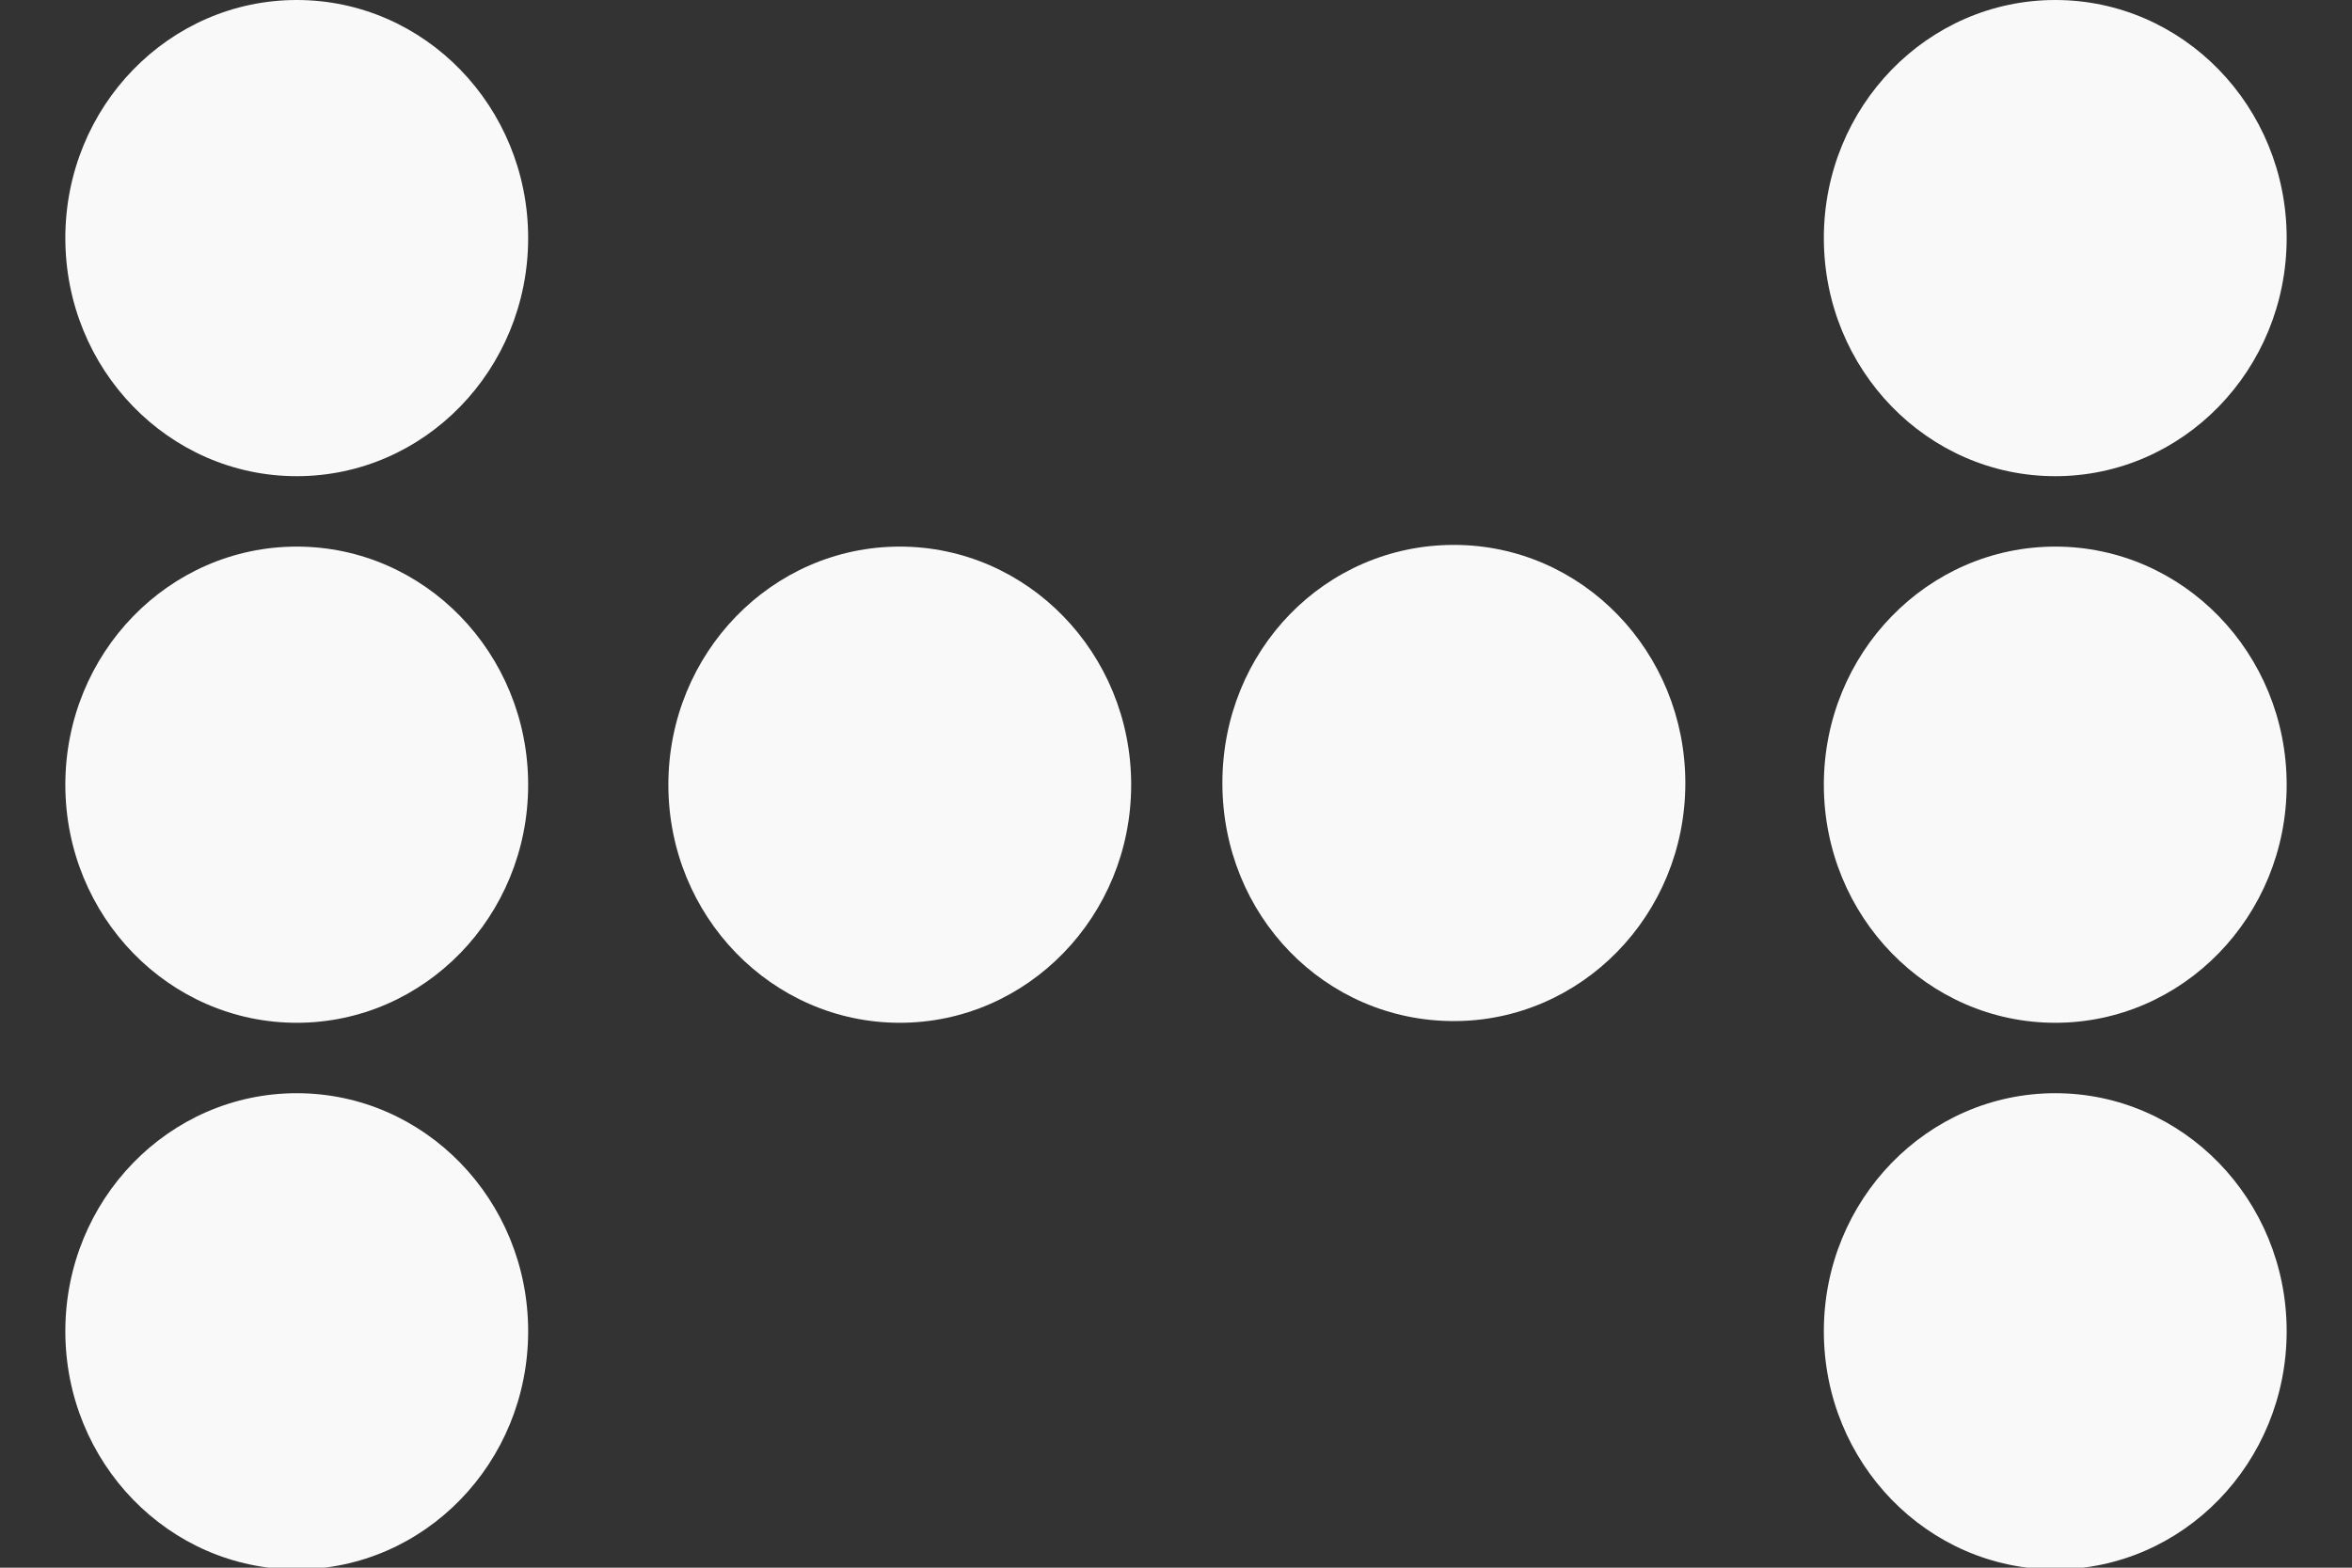
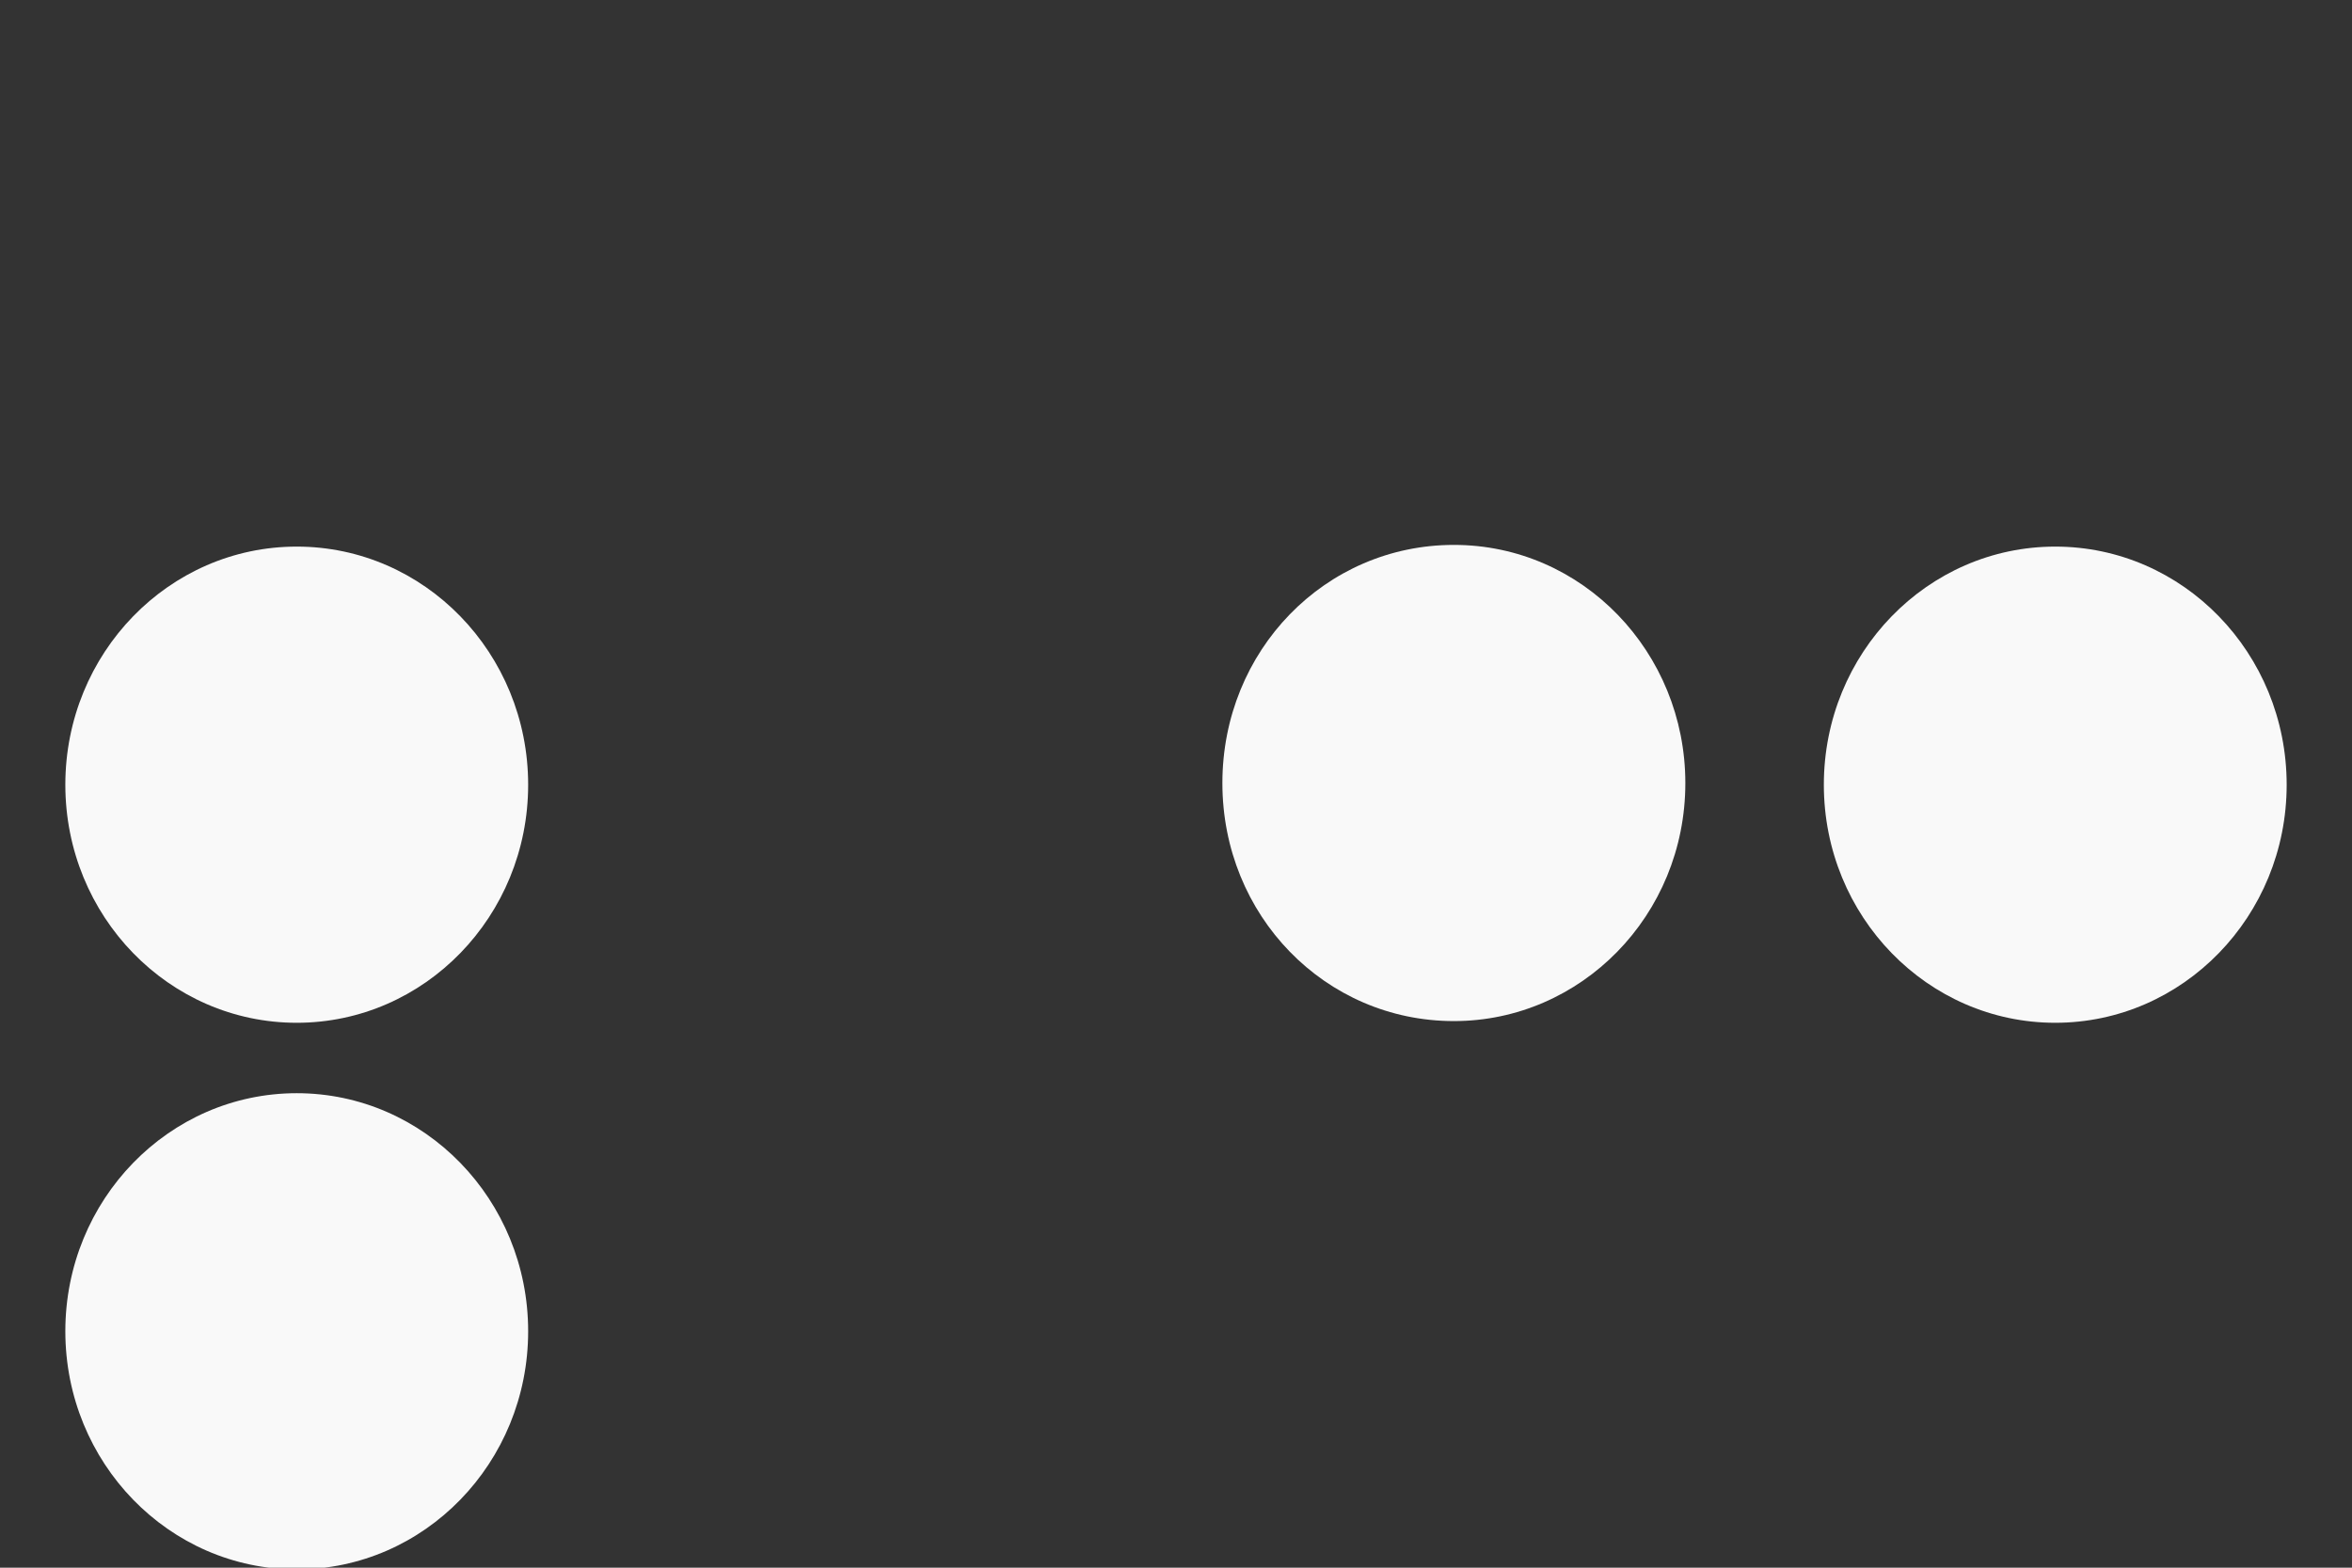
<svg xmlns="http://www.w3.org/2000/svg" width="18" height="12" viewBox="0 0 18 12" fill="none">
  <rect x="0" y="0" width="18" height="12" fill="#333333" stroke="none" />
  <g clip-path="url(#clip0_507_23)">
    <path d="M11.127 7.816C12.099 7.816 12.898 7.008 12.898 5.994C12.898 4.993 12.112 4.171 11.127 4.171C10.141 4.171 9.355 4.98 9.355 5.994C9.355 7.008 10.141 7.816 11.127 7.816Z" fill="#F9F9F9" />
    <path d="M2.271 7.829C3.249 7.829 4.042 7.013 4.042 6.007C4.042 5 3.249 4.184 2.271 4.184C1.293 4.184 0.5 5 0.5 6.007C0.5 7.013 1.293 7.829 2.271 7.829Z" fill="#F9F9F9" />
-     <path d="M2.271 3.645C3.249 3.645 4.042 2.829 4.042 1.822C4.042 0.816 3.249 0 2.271 0C1.293 0 0.5 0.816 0.5 1.822C0.5 2.829 1.293 3.645 2.271 3.645Z" fill="#F9F9F9" />
    <path d="M2.271 12.013C3.249 12.013 4.042 11.197 4.042 10.19C4.042 9.184 3.249 8.368 2.271 8.368C1.293 8.368 0.5 9.184 0.5 10.19C0.5 11.197 1.293 12.013 2.271 12.013Z" fill="#F9F9F9" />
    <path d="M15.729 7.829C16.707 7.829 17.5 7.013 17.5 6.007C17.5 5 16.707 4.184 15.729 4.184C14.751 4.184 13.958 5 13.958 6.007C13.958 7.013 14.751 7.829 15.729 7.829Z" fill="#F9F9F9" />
-     <path d="M15.729 3.645C16.707 3.645 17.5 2.829 17.5 1.822C17.5 0.816 16.707 0 15.729 0C14.751 0 13.958 0.816 13.958 1.822C13.958 2.829 14.751 3.645 15.729 3.645Z" fill="#F9F9F9" />
-     <path d="M15.729 12.013C16.707 12.013 17.5 11.197 17.5 10.19C17.5 9.184 16.707 8.368 15.729 8.368C14.751 8.368 13.958 9.184 13.958 10.19C13.958 11.197 14.751 12.013 15.729 12.013Z" fill="#F9F9F9" />
-     <path d="M6.886 7.829C7.864 7.829 8.657 7.013 8.657 6.007C8.657 5 7.864 4.184 6.886 4.184C5.908 4.184 5.115 5 5.115 6.007C5.115 7.013 5.908 7.829 6.886 7.829Z" fill="#F9F9F9" />
  </g>
  <defs>
    <clipPath id="clip0_507_23">
      <rect width="17" height="12" fill="white" transform="translate(0.5)" />
    </clipPath>
  </defs>
</svg>